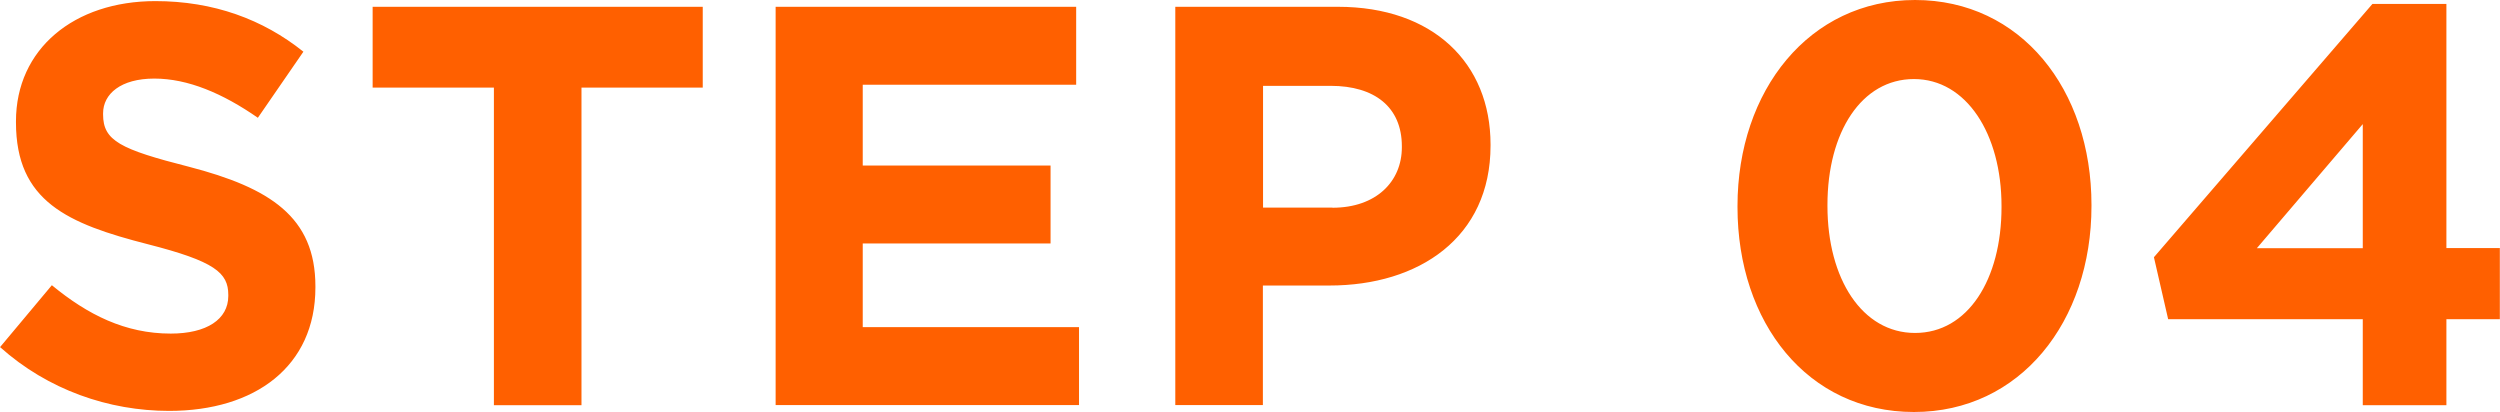
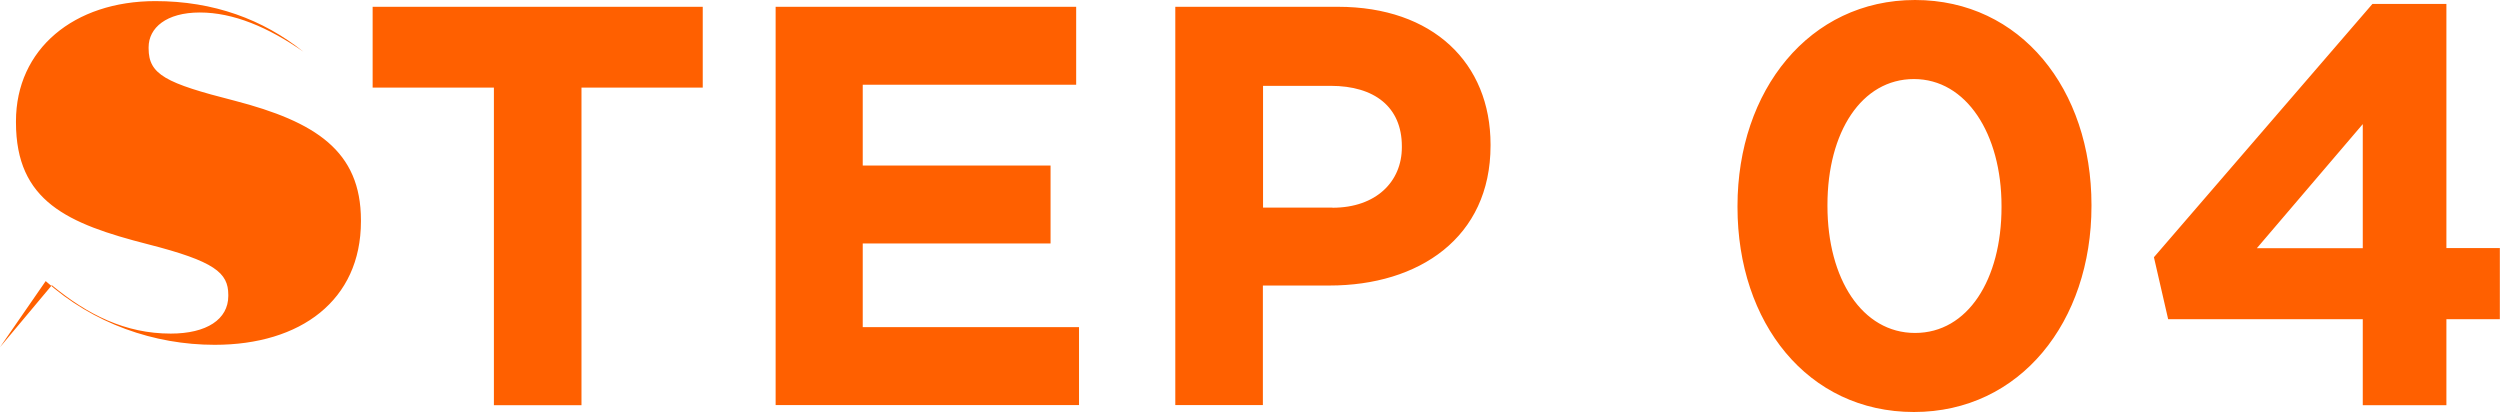
<svg xmlns="http://www.w3.org/2000/svg" id="_レイヤー_2" viewBox="0 0 158.13 26.06">
  <defs>
    <style>.cls-1{fill:#ff6000}</style>
  </defs>
  <g id="_お手続きの流れ">
-     <path class="cls-1" d="m0 21.96 3.28-3.92c2.27 1.87 4.64 3.06 7.52 3.06 2.27 0 3.64-.9 3.64-2.38v-.07c0-1.4-.86-2.12-5.08-3.2-5.08-1.3-8.35-2.71-8.35-7.71v-.07c0-4.57 3.67-7.6 8.82-7.6 3.67 0 6.8 1.15 9.36 3.2l-2.88 4.18c-2.23-1.55-4.43-2.48-6.55-2.48s-3.24.97-3.24 2.2v.07c0 1.66 1.08 2.2 5.44 3.31 5.11 1.33 7.99 3.17 7.99 7.56v.07c0 5-3.82 7.81-9.25 7.81-3.82 0-7.67-1.33-10.69-4.03ZM31.24 5.54h-7.67V.43h20.88v5.11h-7.67v20.09h-5.54V5.54ZM49.06.43h19.01v4.93h-13.5v5.11h11.88v4.93H54.57v5.29h13.68v4.93H49.06V.43ZM74.34.43h10.29c6.01 0 9.65 3.56 9.65 8.71v.07c0 5.83-4.54 8.85-10.19 8.85h-4.21v7.56h-5.54V.43Zm9.94 12.71c2.77 0 4.39-1.66 4.39-3.82v-.07c0-2.48-1.73-3.82-4.5-3.82h-4.28v7.7h4.39ZM109.9 13.1v-.07C109.9 5.72 114.44 0 121.13 0s11.16 5.65 11.16 12.96v.07c0 7.31-4.5 13.03-11.23 13.03S109.9 20.41 109.9 13.1Zm16.7 0v-.07c0-4.57-2.23-8.03-5.54-8.03s-5.47 3.35-5.47 7.96v.07c0 4.61 2.2 8.03 5.54 8.03s5.47-3.38 5.47-7.96ZM149.45 20.19h-12.31l-.9-3.92L150.06.25h4.68v15.44h3.38v4.5h-3.38v5.44h-5.29v-5.44Zm0-4.5V7.85l-6.7 7.85h6.7Z" />
+     <path class="cls-1" d="m0 21.96 3.28-3.92c2.27 1.87 4.64 3.06 7.52 3.06 2.27 0 3.64-.9 3.64-2.38v-.07c0-1.4-.86-2.12-5.08-3.2-5.08-1.3-8.35-2.71-8.35-7.71v-.07c0-4.57 3.67-7.6 8.82-7.6 3.67 0 6.8 1.15 9.36 3.2c-2.23-1.55-4.43-2.48-6.55-2.48s-3.24.97-3.24 2.2v.07c0 1.66 1.08 2.2 5.44 3.31 5.11 1.33 7.99 3.17 7.99 7.56v.07c0 5-3.82 7.81-9.25 7.81-3.82 0-7.67-1.33-10.69-4.03ZM31.24 5.54h-7.67V.43h20.88v5.11h-7.67v20.09h-5.54V5.54ZM49.06.43h19.01v4.93h-13.5v5.11h11.88v4.93H54.57v5.29h13.68v4.93H49.06V.43ZM74.34.43h10.29c6.01 0 9.65 3.56 9.65 8.71v.07c0 5.83-4.54 8.85-10.19 8.85h-4.21v7.56h-5.54V.43Zm9.94 12.71c2.77 0 4.39-1.66 4.39-3.82v-.07c0-2.48-1.73-3.82-4.5-3.82h-4.28v7.7h4.39ZM109.9 13.1v-.07C109.9 5.72 114.44 0 121.13 0s11.16 5.65 11.16 12.96v.07c0 7.31-4.5 13.03-11.23 13.03S109.9 20.41 109.9 13.1Zm16.7 0v-.07c0-4.57-2.23-8.03-5.54-8.03s-5.47 3.35-5.47 7.96v.07c0 4.61 2.2 8.03 5.54 8.03s5.47-3.38 5.47-7.96ZM149.45 20.19h-12.31l-.9-3.92L150.06.25h4.68v15.44h3.38v4.5h-3.38v5.44h-5.29v-5.44Zm0-4.5V7.85l-6.7 7.85h6.7Z" />
  </g>
</svg>